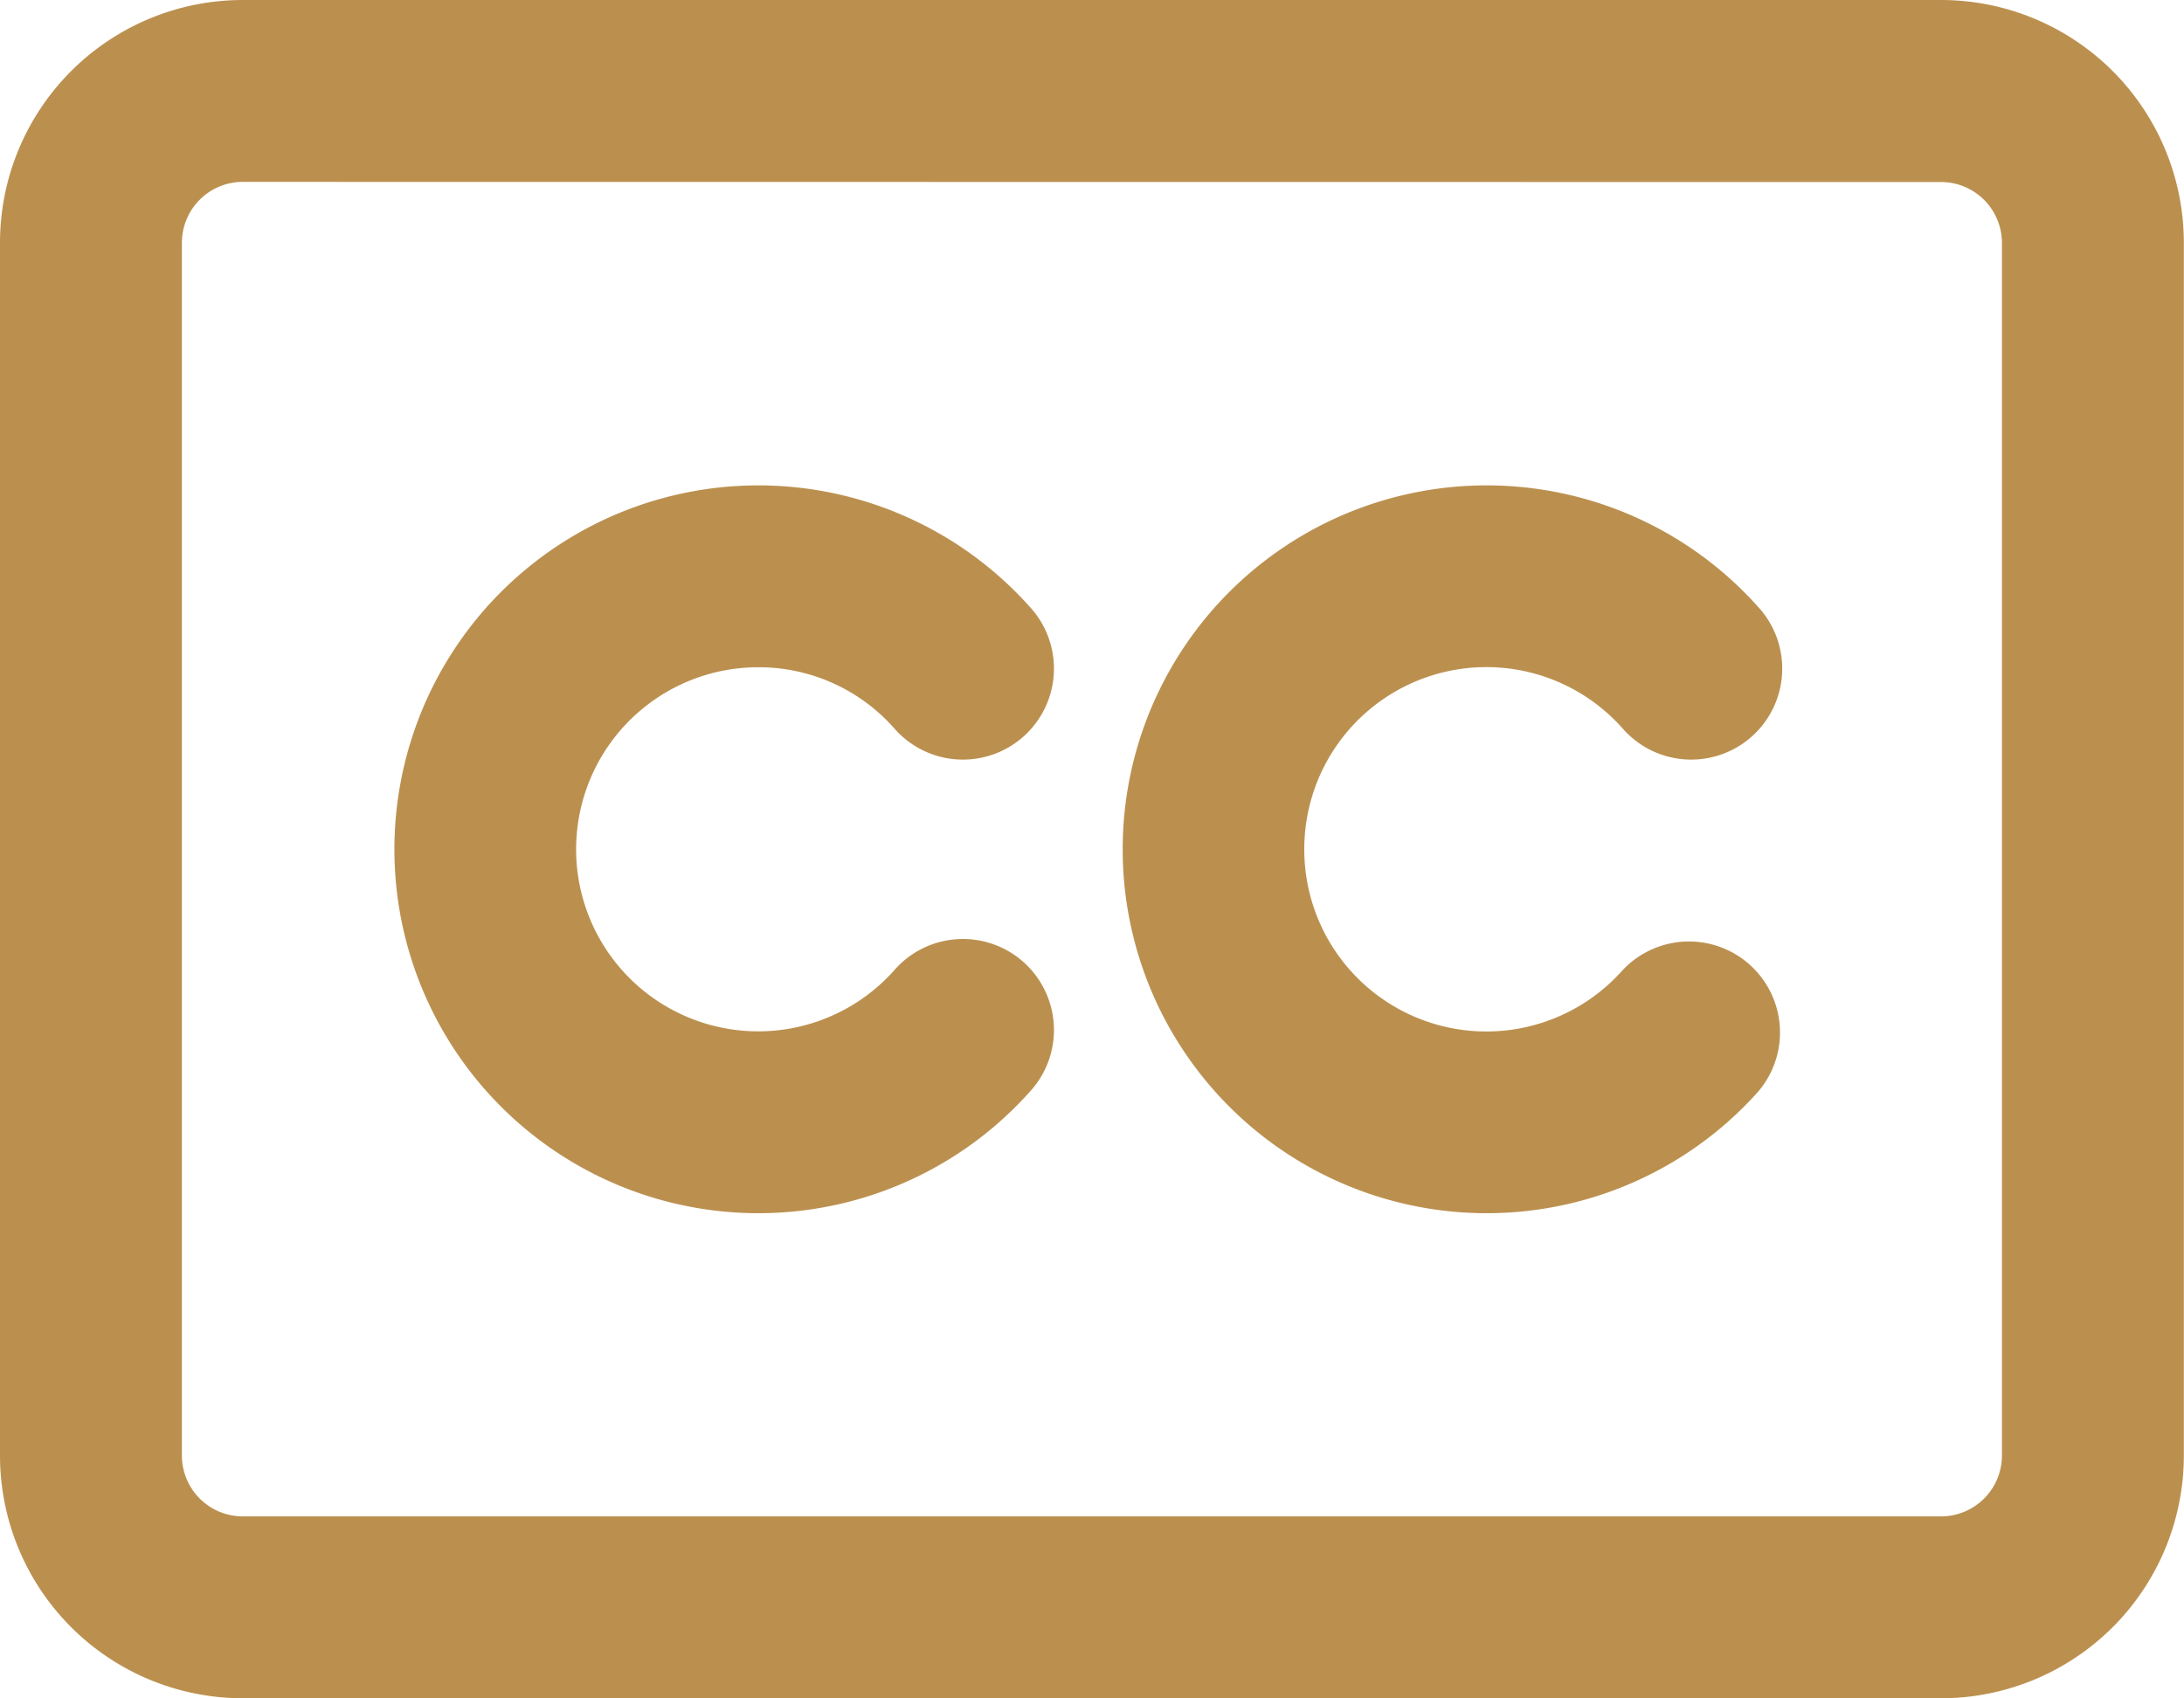
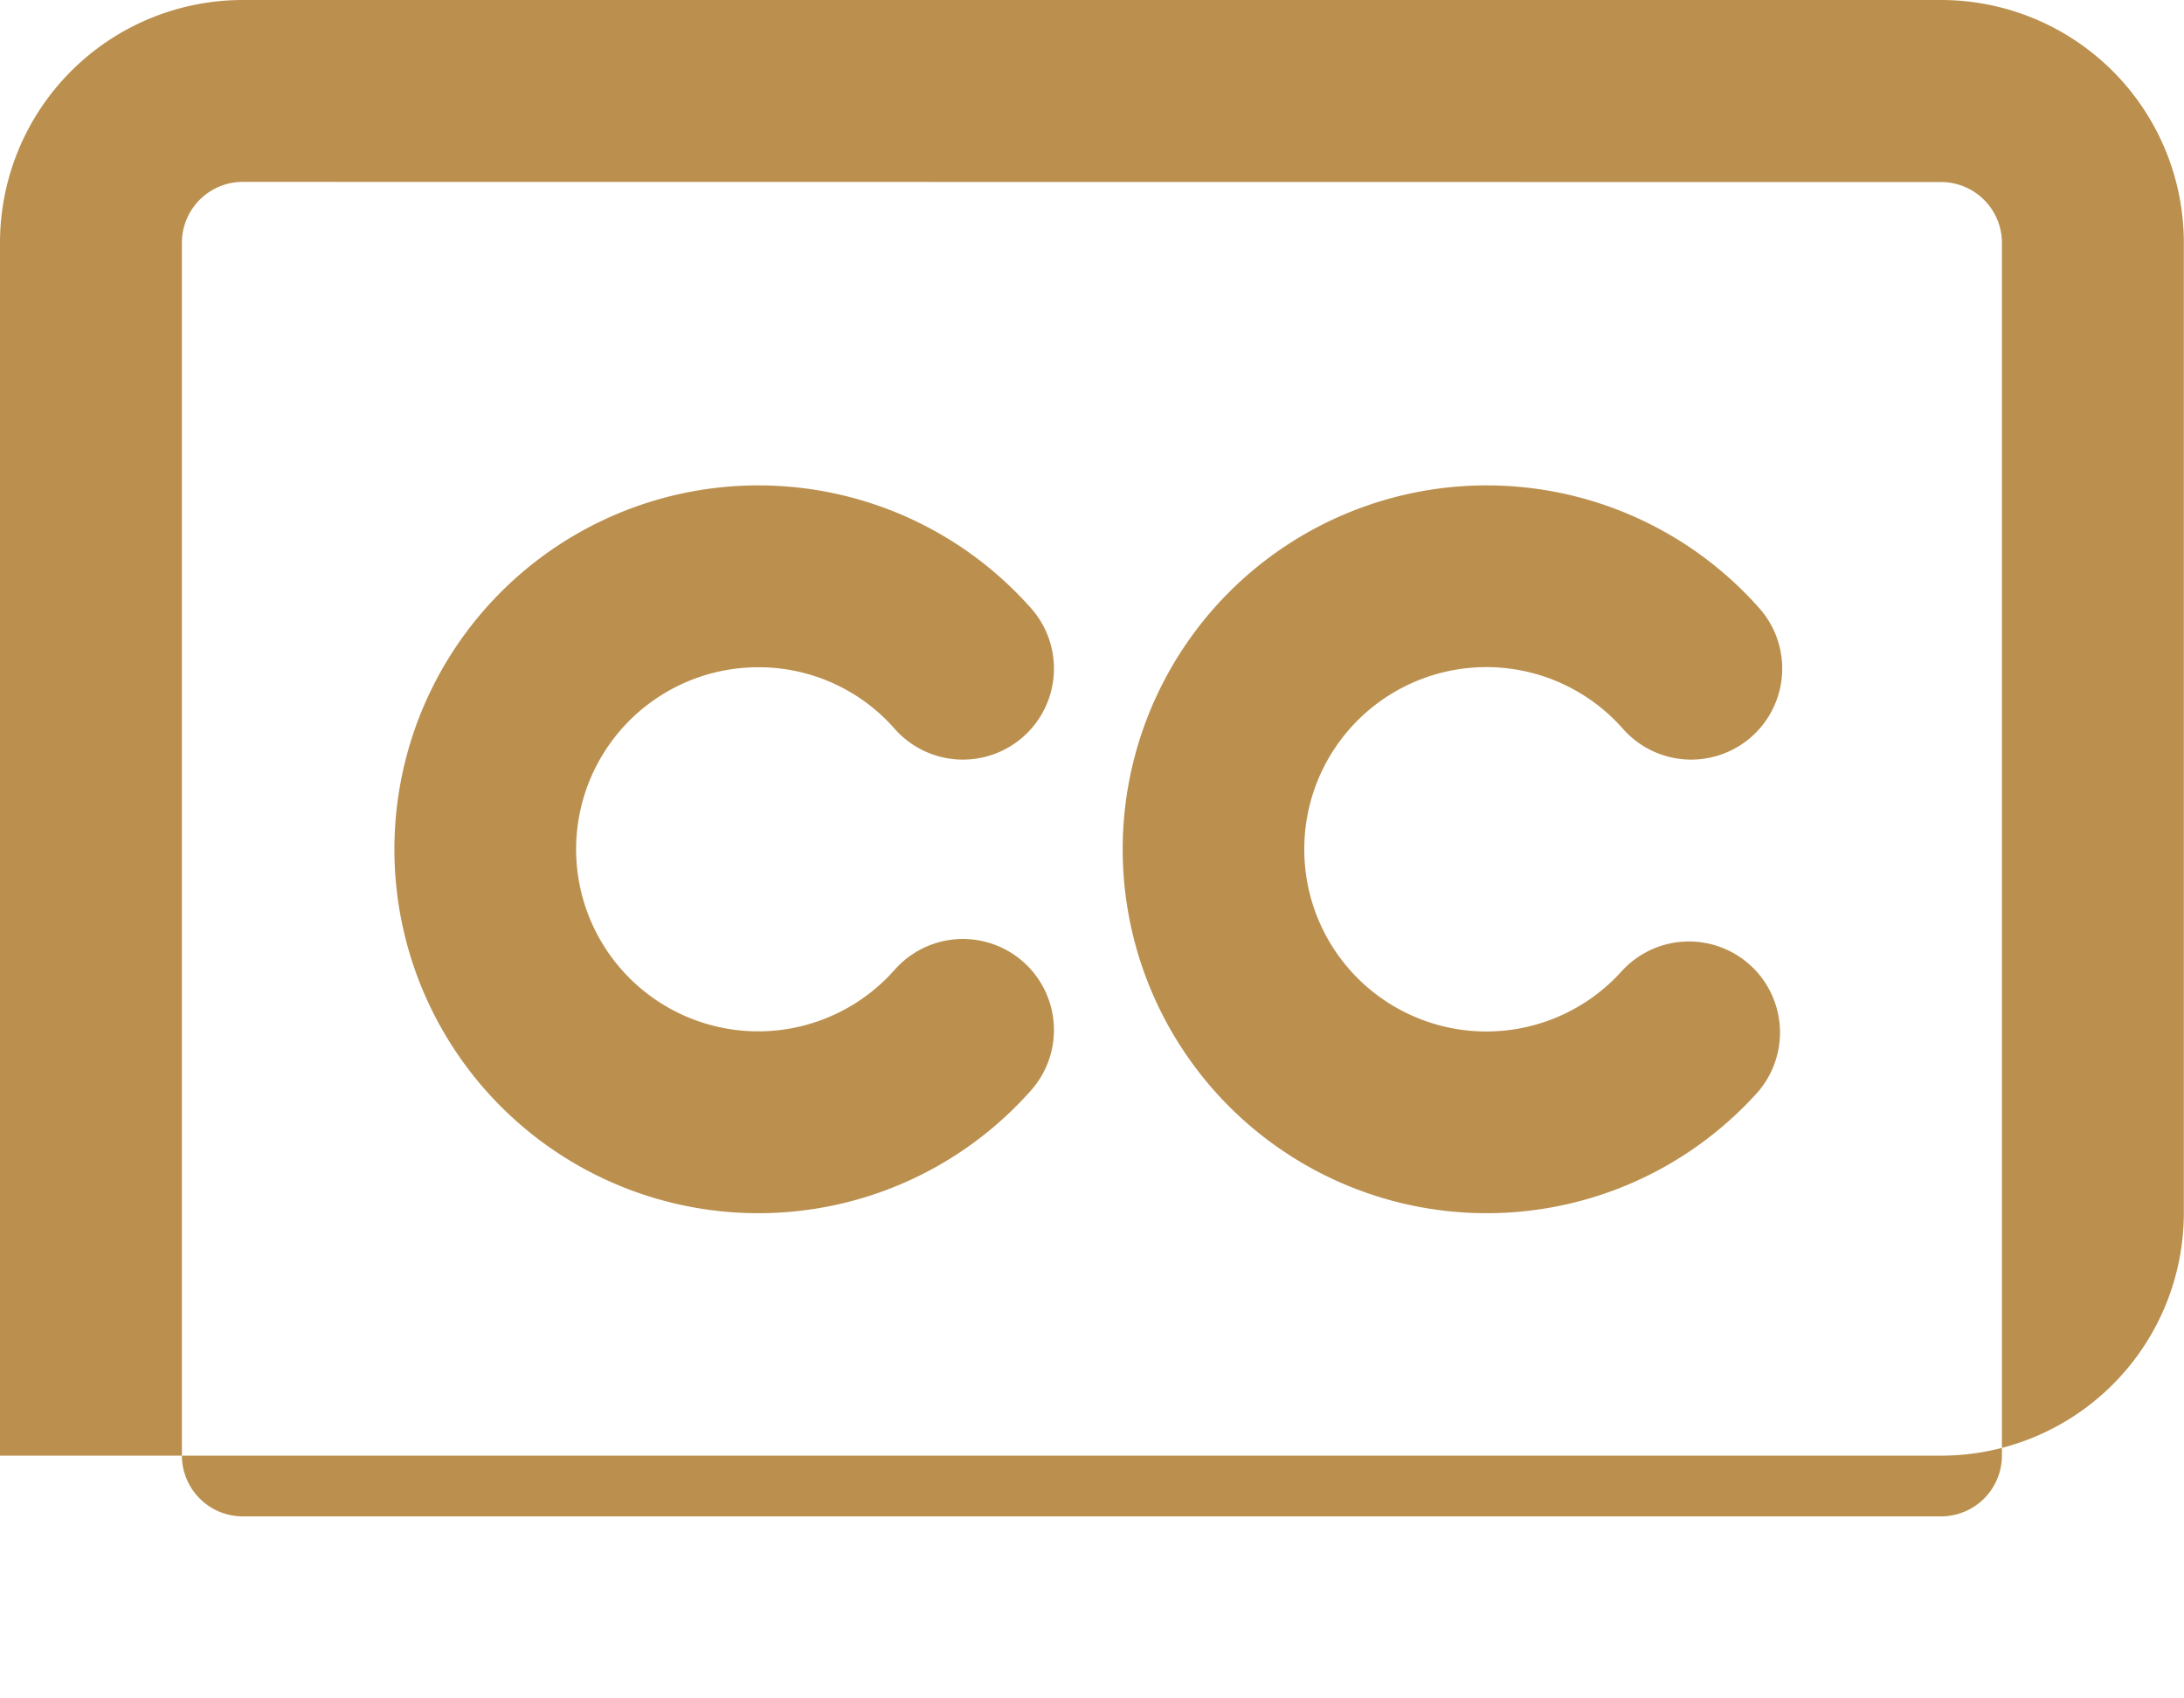
<svg xmlns="http://www.w3.org/2000/svg" width="13.051" height="10.15" viewBox="0 0 13.051 10.15">
-   <path id="Path_6272" data-name="Path 6272" d="M11.6,33.088a.364.364,0,0,1,.363.363V40.7a.364.364,0,0,1-.363.363H1.45a.364.364,0,0,1-.363-.363V33.45a.364.364,0,0,1,.363-.363ZM1.45,32A1.451,1.451,0,0,0,0,33.45V40.7a1.451,1.451,0,0,0,1.45,1.45H11.6a1.451,1.451,0,0,0,1.45-1.45V33.45A1.451,1.451,0,0,0,11.6,32Zm3.081,3.988a1.08,1.08,0,0,1,.811.363.544.544,0,1,0,.811-.725,2.175,2.175,0,1,0,0,2.9.544.544,0,1,0-.811-.725,1.088,1.088,0,1,1-.811-1.813Zm3.263,1.088a1.088,1.088,0,0,1,1.9-.725.544.544,0,1,0,.811-.725,2.175,2.175,0,1,0,0,2.9.544.544,0,0,0-.811-.725,1.088,1.088,0,0,1-1.9-.725Z" transform="translate(0 -32)" fill="#bb904f" />
+   <path id="Path_6272" data-name="Path 6272" d="M11.6,33.088a.364.364,0,0,1,.363.363V40.7a.364.364,0,0,1-.363.363H1.45a.364.364,0,0,1-.363-.363V33.45a.364.364,0,0,1,.363-.363ZM1.45,32A1.451,1.451,0,0,0,0,33.45V40.7H11.6a1.451,1.451,0,0,0,1.45-1.45V33.45A1.451,1.451,0,0,0,11.6,32Zm3.081,3.988a1.08,1.08,0,0,1,.811.363.544.544,0,1,0,.811-.725,2.175,2.175,0,1,0,0,2.9.544.544,0,1,0-.811-.725,1.088,1.088,0,1,1-.811-1.813Zm3.263,1.088a1.088,1.088,0,0,1,1.9-.725.544.544,0,1,0,.811-.725,2.175,2.175,0,1,0,0,2.9.544.544,0,0,0-.811-.725,1.088,1.088,0,0,1-1.9-.725Z" transform="translate(0 -32)" fill="#bb904f" />
</svg>